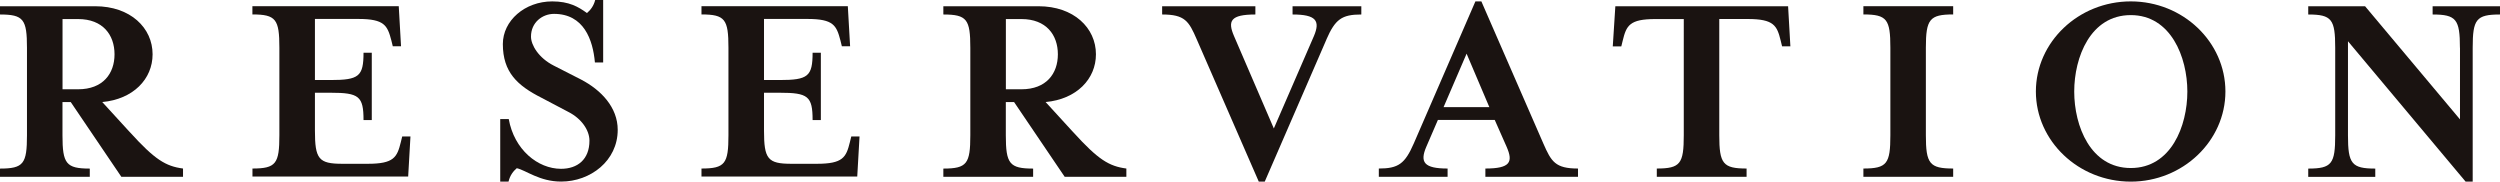
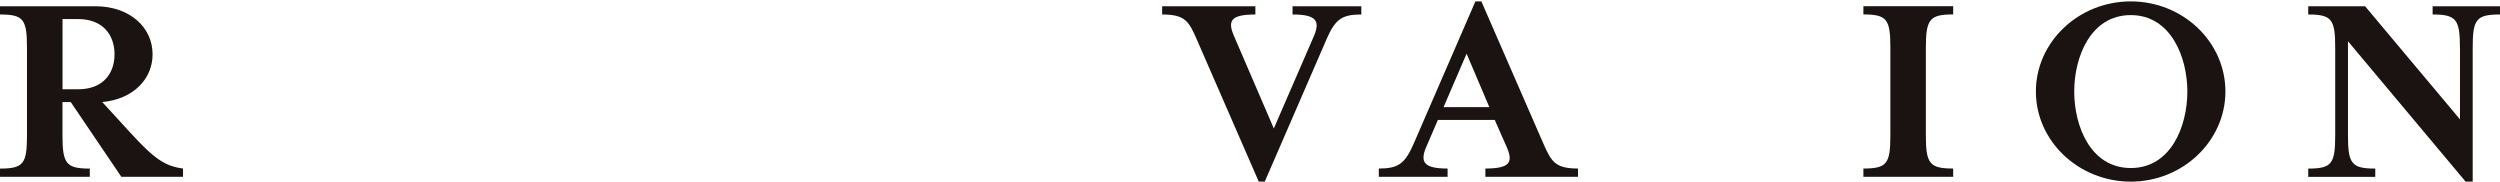
<svg xmlns="http://www.w3.org/2000/svg" id="_レイヤー_1" viewBox="0 0 448.59 32.59">
  <defs>
    <style>.cls-1{fill:#1a1311;}.cls-2{isolation:isolate;}</style>
  </defs>
  <g id="RESERVATION" class="cls-2">
    <g class="cls-2">
      <path class="cls-1" d="m23.3,23.71c4.49,4.95,6.43,6.12,9.54,6.53v1.48h-11.07l-9.08-13.41h-1.48v5.97c0,5.1.66,5.97,4.9,5.97v1.48H0v-1.48c4.23,0,4.84-.87,4.84-5.97v-15.71c0-5.1-.61-5.97-4.84-5.97v-1.48h17.08c6.32,0,10.3,3.88,10.3,8.62,0,4.44-3.47,8.06-9.03,8.57l4.95,5.41Zm-2.75-13.97c0-3.47-2.09-6.32-6.53-6.32h-2.8v12.6h2.8c4.44,0,6.53-2.8,6.53-6.27Z" />
-       <path class="cls-1" d="m45.29,30.24c4.23,0,4.84-.87,4.84-5.97v-15.71c0-5.1-.61-5.97-4.84-5.97v-1.48h26.26l.41,7.19h-1.48l-.25-1.02c-.71-2.7-1.22-3.88-5.92-3.88h-7.8v10.96h2.8c5.1,0,5.92-.66,5.92-4.9h1.48v12.08h-1.48c0-4.28-.82-4.9-5.92-4.9h-2.8v6.78c0,5.1.66,5.97,4.9,5.97h4.59c4.69,0,5.25-1.17,5.92-3.88l.25-1.02h1.48l-.41,7.19h-27.94v-1.48Z" />
-       <path class="cls-1" d="m91.24,32.59h-1.48v-11.22h1.53c.97,5.46,5.2,8.92,9.38,8.92,2.96,0,5.1-1.68,5.1-5.05,0-1.84-1.38-3.93-3.77-5.15l-4.84-2.55c-4.33-2.19-6.93-4.59-6.93-9.64,0-4.18,3.93-7.65,8.87-7.65,3.01,0,4.69.97,6.22,2.09.61-.51,1.22-1.27,1.48-2.35h1.43v11.22h-1.48c-.36-4.08-1.99-8.72-7.34-8.72-2.09,0-4.13,1.53-4.13,4.08,0,1.53,1.38,3.83,4.08,5.2l4.9,2.5c3.62,1.89,6.58,5,6.58,9.03,0,5.56-4.9,9.28-10.15,9.28-3.88,0-6.32-2.04-7.96-2.4-.61.51-1.22,1.28-1.48,2.4Z" />
-       <path class="cls-1" d="m125.87,30.24c4.23,0,4.84-.87,4.84-5.97v-15.71c0-5.1-.61-5.97-4.84-5.97v-1.48h26.26l.41,7.19h-1.48l-.25-1.02c-.71-2.7-1.22-3.88-5.92-3.88h-7.8v10.96h2.8c5.1,0,5.92-.66,5.92-4.9h1.48v12.08h-1.48c0-4.28-.82-4.9-5.92-4.9h-2.8v6.78c0,5.1.66,5.97,4.9,5.97h4.59c4.69,0,5.25-1.17,5.92-3.88l.25-1.02h1.48l-.41,7.19h-27.95v-1.48Z" />
-       <path class="cls-1" d="m192.57,23.71c4.49,4.95,6.43,6.12,9.54,6.53v1.48h-11.07l-9.08-13.41h-1.48v5.97c0,5.1.66,5.97,4.9,5.97v1.48h-16.11v-1.48c4.23,0,4.84-.87,4.84-5.97v-15.71c0-5.1-.61-5.97-4.84-5.97v-1.48h17.08c6.32,0,10.3,3.88,10.3,8.62,0,4.44-3.47,8.06-9.03,8.57l4.95,5.41Zm-2.75-13.97c0-3.47-2.09-6.32-6.53-6.32h-2.8v12.6h2.8c4.44,0,6.53-2.8,6.53-6.27Z" />
      <path class="cls-1" d="m238.01,7.09l-11.07,25.5h-1.07l-11.12-25.5c-1.43-3.31-2.14-4.49-6.22-4.49v-1.48h16.73v1.48c-4.49,0-5,1.17-3.83,3.88l7.14,16.57,7.19-16.57c1.17-2.75.41-3.88-3.83-3.88v-1.48h12.34v1.48c-3.52,0-4.69.87-6.27,4.49Z" />
      <path class="cls-1" d="m255.92,26.36c-1.17,2.75-.41,3.88,3.83,3.88v1.48h-12.34v-1.48c3.52,0,4.69-.87,6.27-4.49L264.74.25h1.07l11.12,25.5c1.43,3.26,2.14,4.49,6.22,4.49v1.48h-16.62v-1.48c4.49,0,5-1.17,3.82-3.88l-2.14-4.84h-10.2l-2.09,4.84Zm7.24-16.73l-4.13,9.59h8.21l-4.08-9.59Z" />
-       <path class="cls-1" d="m321.25,8.31h-1.48l-.25-1.02c-.66-2.7-1.22-3.88-5.92-3.88h-5.1v20.86c0,5.1.66,5.97,4.9,5.97v1.48h-16.11v-1.48c4.23,0,4.84-.87,4.84-5.97V3.42h-5.1c-4.64,0-5.2,1.17-5.86,3.88l-.25,1.02h-1.53l.46-7.19h31l.41,7.19Z" />
      <path class="cls-1" d="m334.36,31.72v-1.48c4.23,0,4.84-.87,4.84-5.97v-15.71c0-5.1-.61-5.97-4.84-5.97v-1.48h16.11v1.48c-4.23,0-4.9.87-4.9,5.97v15.71c0,5.1.66,5.97,4.9,5.97v1.48h-16.11Z" />
      <path class="cls-1" d="m382.34,32.59c-9.38,0-17.03-7.29-17.03-16.17S372.96.25,382.34.25s16.98,7.29,16.98,16.17-7.65,16.17-16.98,16.17Zm0-29.88c-7.24,0-10.15,7.55-10.15,13.72s2.91,13.72,10.15,13.72,10.15-7.55,10.15-13.72-2.96-13.72-10.15-13.72Z" />
      <path class="cls-1" d="m441.4,8.57c0-5.1-.66-5.97-4.9-5.97v-1.48h12.09v1.48c-4.28,0-4.9.87-4.9,5.97v24.02h-1.27l-21.11-25.19v16.88c0,5.1.66,5.97,4.9,5.97v1.48h-12.03v-1.48c4.23,0,4.84-.87,4.84-5.97v-15.71c0-5.1-.61-5.97-4.84-5.97v-1.48h10.2l17.03,20.3v-12.85Z" />
    </g>
  </g>
</svg>